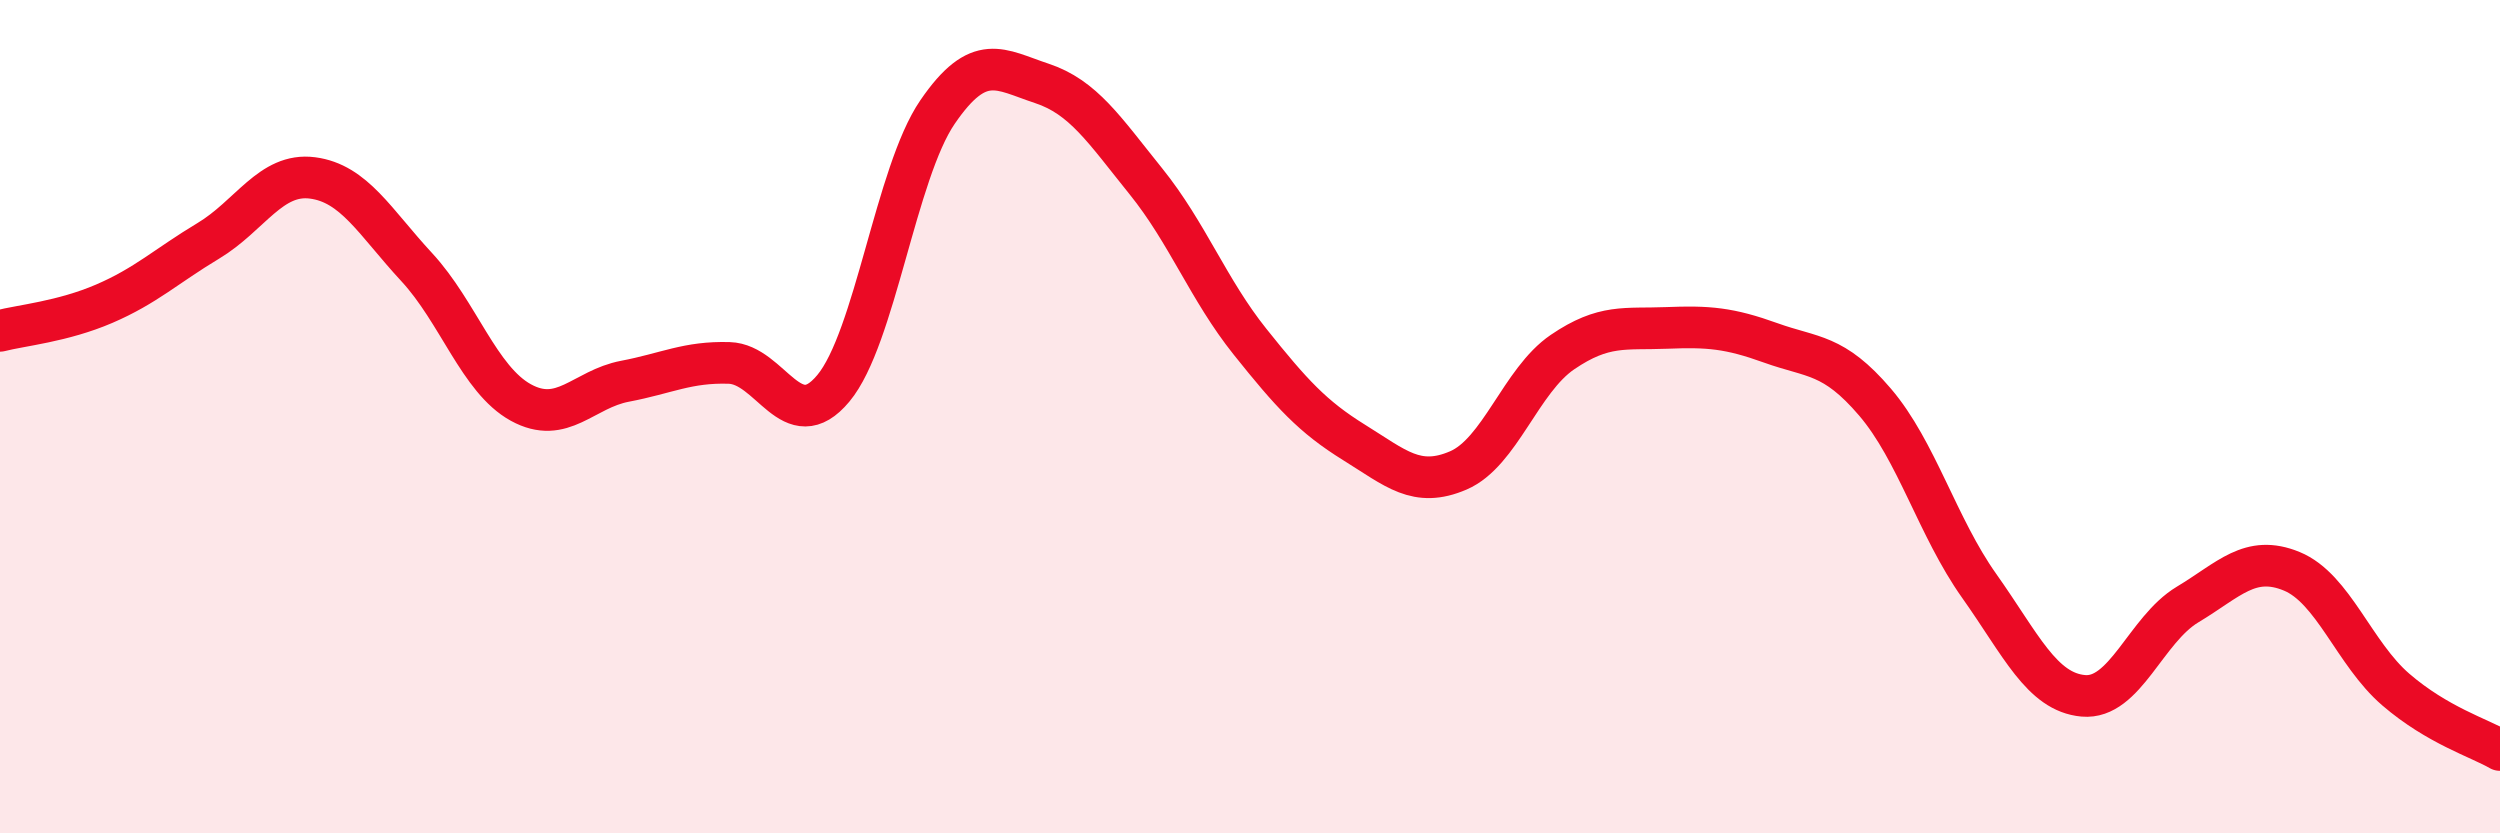
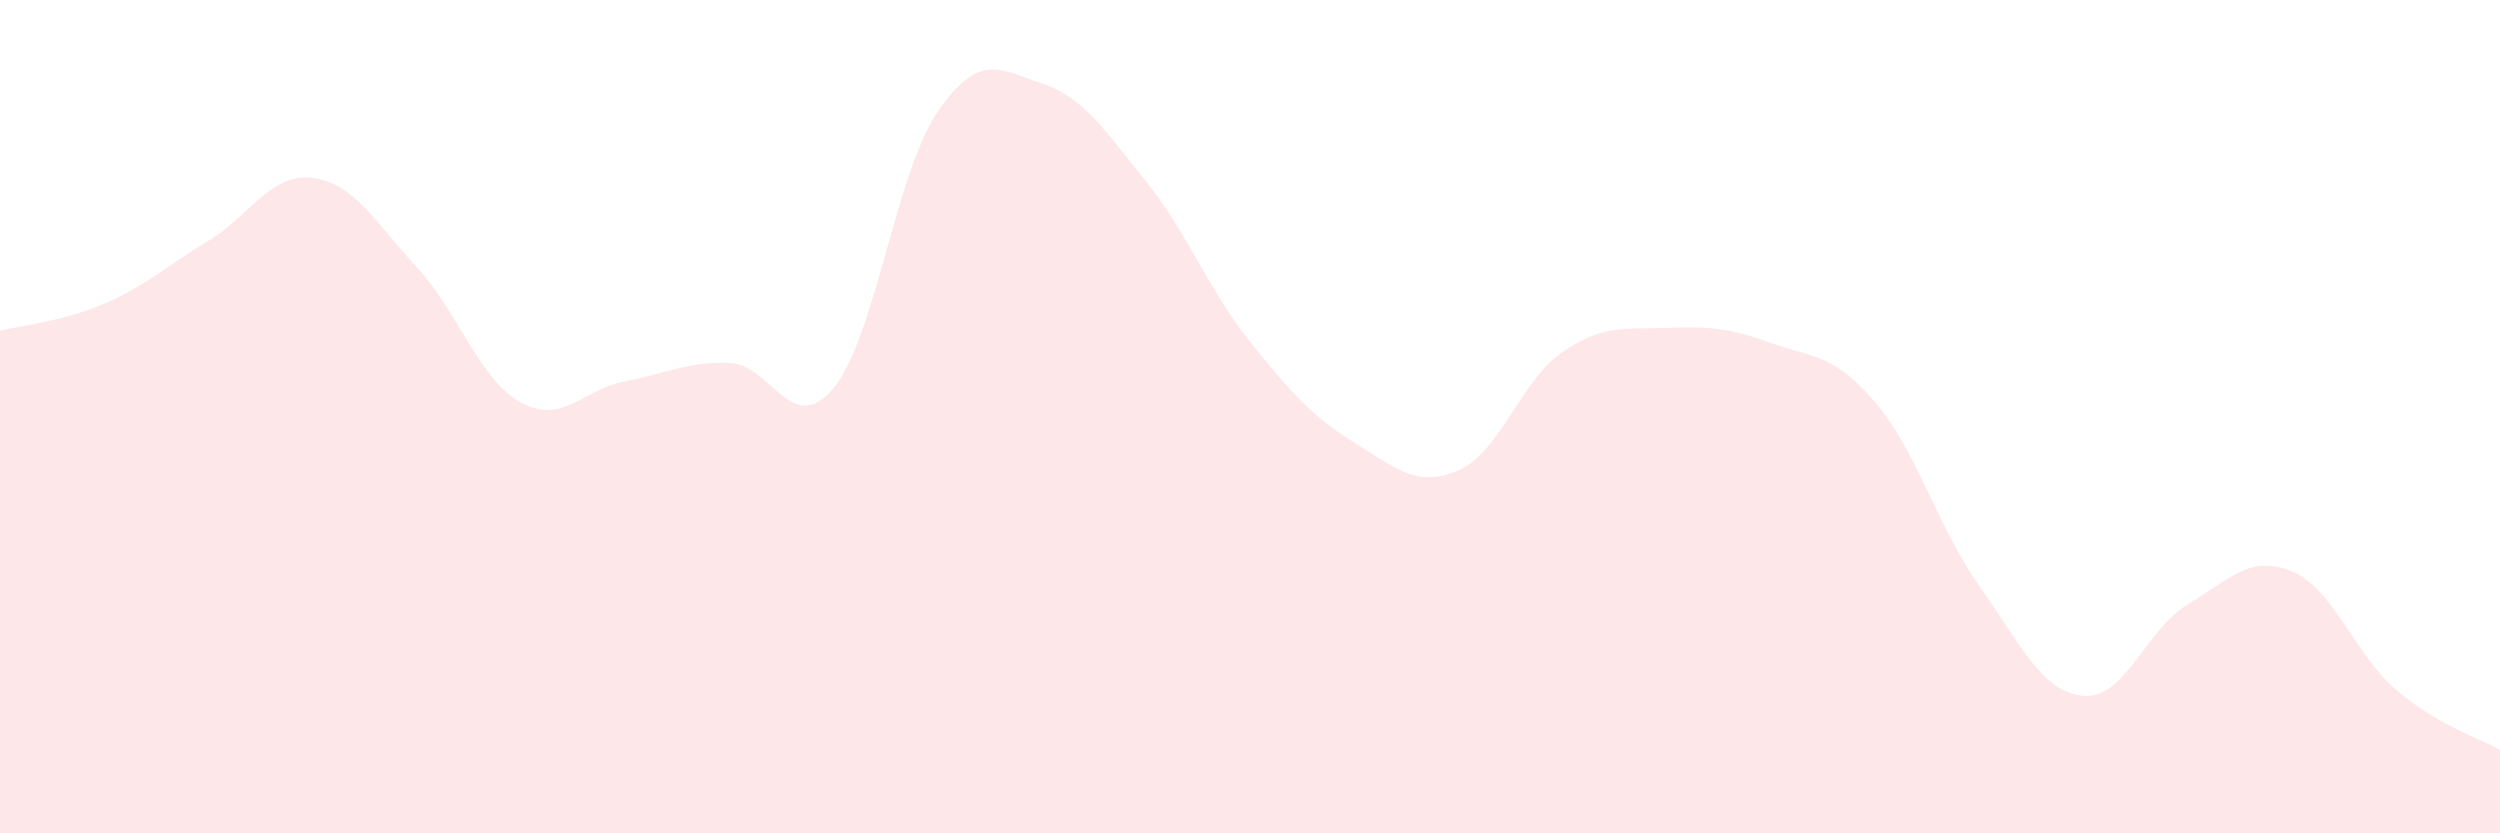
<svg xmlns="http://www.w3.org/2000/svg" width="60" height="20" viewBox="0 0 60 20">
  <path d="M 0,7.94 C 0.5,7.81 1.5,7.72 2.5,7.29 C 3.5,6.86 4,6.38 5,5.78 C 6,5.18 6.5,4.14 7.5,4.27 C 8.5,4.4 9,5.33 10,6.41 C 11,7.49 11.5,9.11 12.5,9.66 C 13.5,10.21 14,9.34 15,9.15 C 16,8.96 16.5,8.68 17.5,8.71 C 18.5,8.74 19,10.52 20,9.32 C 21,8.12 21.5,4.15 22.5,2.69 C 23.5,1.23 24,1.67 25,2 C 26,2.33 26.5,3.11 27.5,4.35 C 28.5,5.59 29,6.95 30,8.2 C 31,9.45 31.5,10 32.5,10.62 C 33.5,11.24 34,11.72 35,11.29 C 36,10.86 36.5,9.13 37.5,8.45 C 38.5,7.77 39,7.91 40,7.87 C 41,7.83 41.5,7.87 42.5,8.23 C 43.5,8.59 44,8.48 45,9.65 C 46,10.82 46.5,12.65 47.5,14.06 C 48.5,15.47 49,16.61 50,16.7 C 51,16.79 51.5,15.11 52.5,14.51 C 53.5,13.91 54,13.3 55,13.71 C 56,14.12 56.5,15.69 57.5,16.55 C 58.5,17.41 59.5,17.71 60,18L60 20L0 20Z" fill="#EB0A25" opacity="0.1" stroke-linecap="round" stroke-linejoin="round" />
-   <path d="M 0,7.94 C 0.5,7.81 1.5,7.72 2.5,7.29 C 3.5,6.86 4,6.38 5,5.78 C 6,5.18 6.5,4.14 7.5,4.27 C 8.5,4.4 9,5.33 10,6.41 C 11,7.49 11.5,9.11 12.5,9.66 C 13.5,10.21 14,9.34 15,9.15 C 16,8.96 16.5,8.68 17.5,8.71 C 18.5,8.74 19,10.52 20,9.32 C 21,8.12 21.5,4.15 22.5,2.69 C 23.5,1.23 24,1.67 25,2 C 26,2.33 26.5,3.11 27.5,4.35 C 28.5,5.59 29,6.95 30,8.2 C 31,9.45 31.5,10 32.5,10.62 C 33.5,11.24 34,11.72 35,11.29 C 36,10.86 36.5,9.13 37.5,8.45 C 38.5,7.77 39,7.91 40,7.87 C 41,7.83 41.5,7.87 42.5,8.23 C 43.5,8.59 44,8.48 45,9.65 C 46,10.82 46.5,12.65 47.5,14.06 C 48.5,15.47 49,16.61 50,16.7 C 51,16.79 51.5,15.11 52.5,14.51 C 53.5,13.91 54,13.3 55,13.71 C 56,14.12 56.5,15.69 57.5,16.55 C 58.5,17.41 59.5,17.71 60,18" stroke="#EB0A25" stroke-width="1" fill="none" stroke-linecap="round" stroke-linejoin="round" />
</svg>